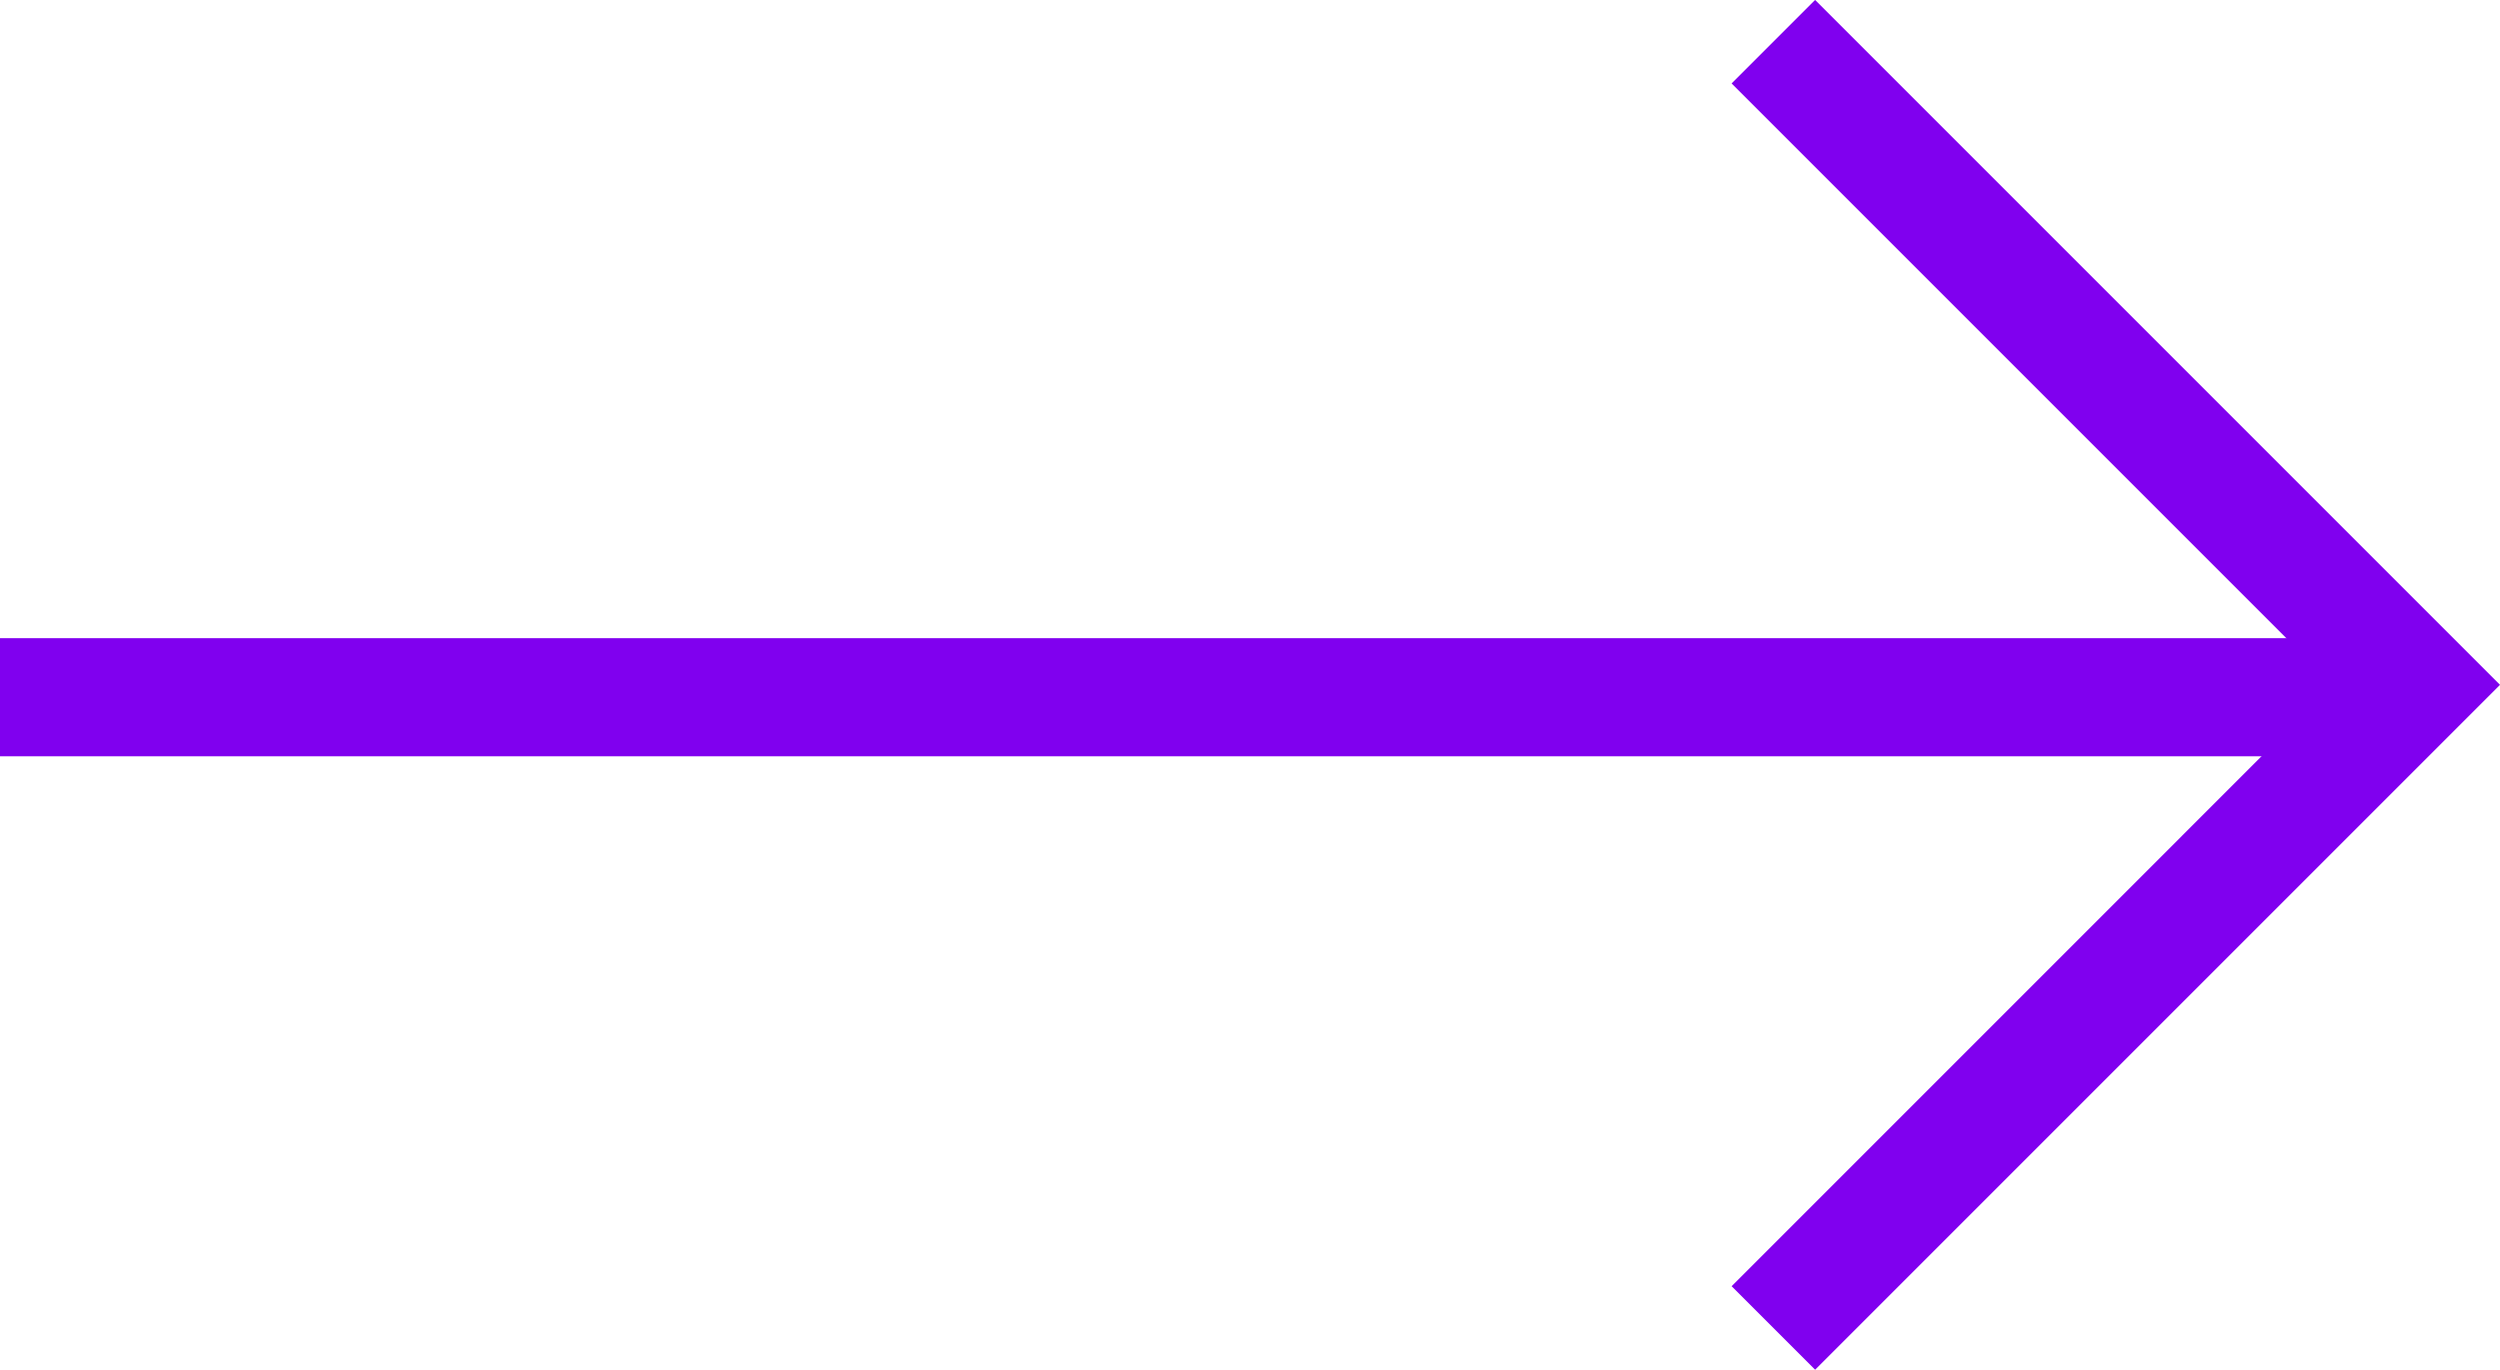
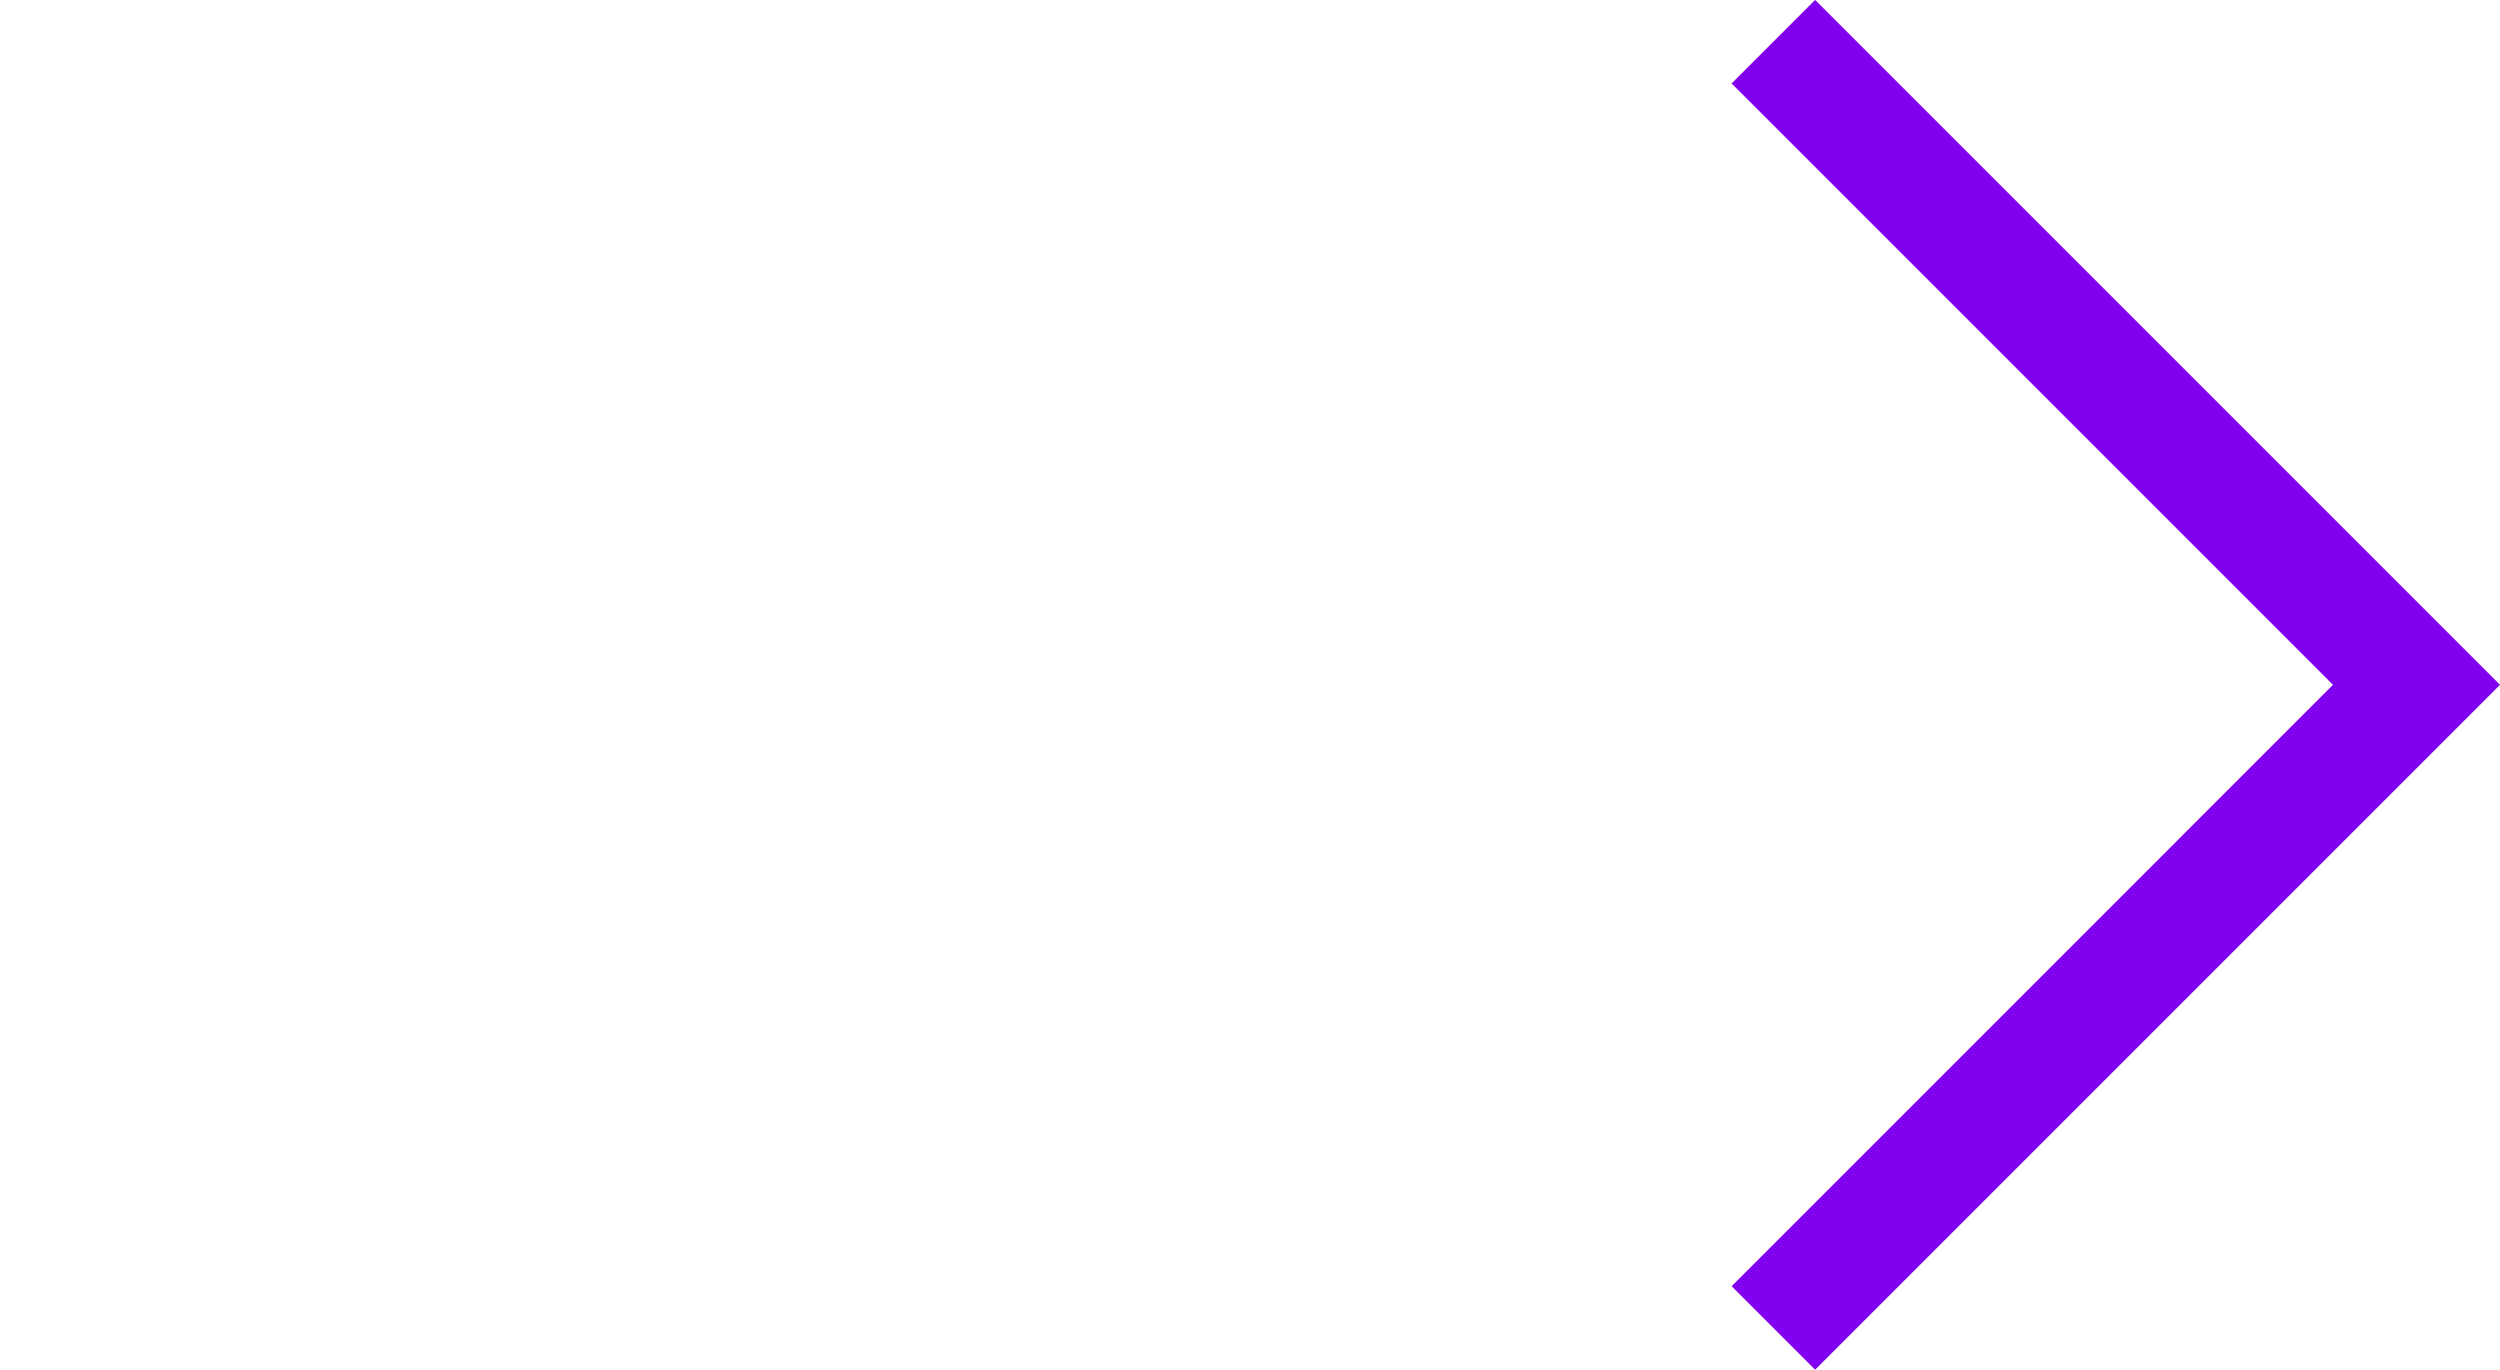
<svg xmlns="http://www.w3.org/2000/svg" width="21.166" height="11.597" viewBox="0 0 21.166 11.597">
  <defs>
    <style>.a{fill:none;stroke:#8000ef;}</style>
  </defs>
  <g transform="translate(-506.768 -819.401)">
-     <line class="a" x2="20.463" transform="translate(506.768 825.304)" />
    <path class="a" d="M0,5.445,5.445,0,10.89,5.445" transform="translate(527.227 819.754) rotate(90)" />
  </g>
</svg>